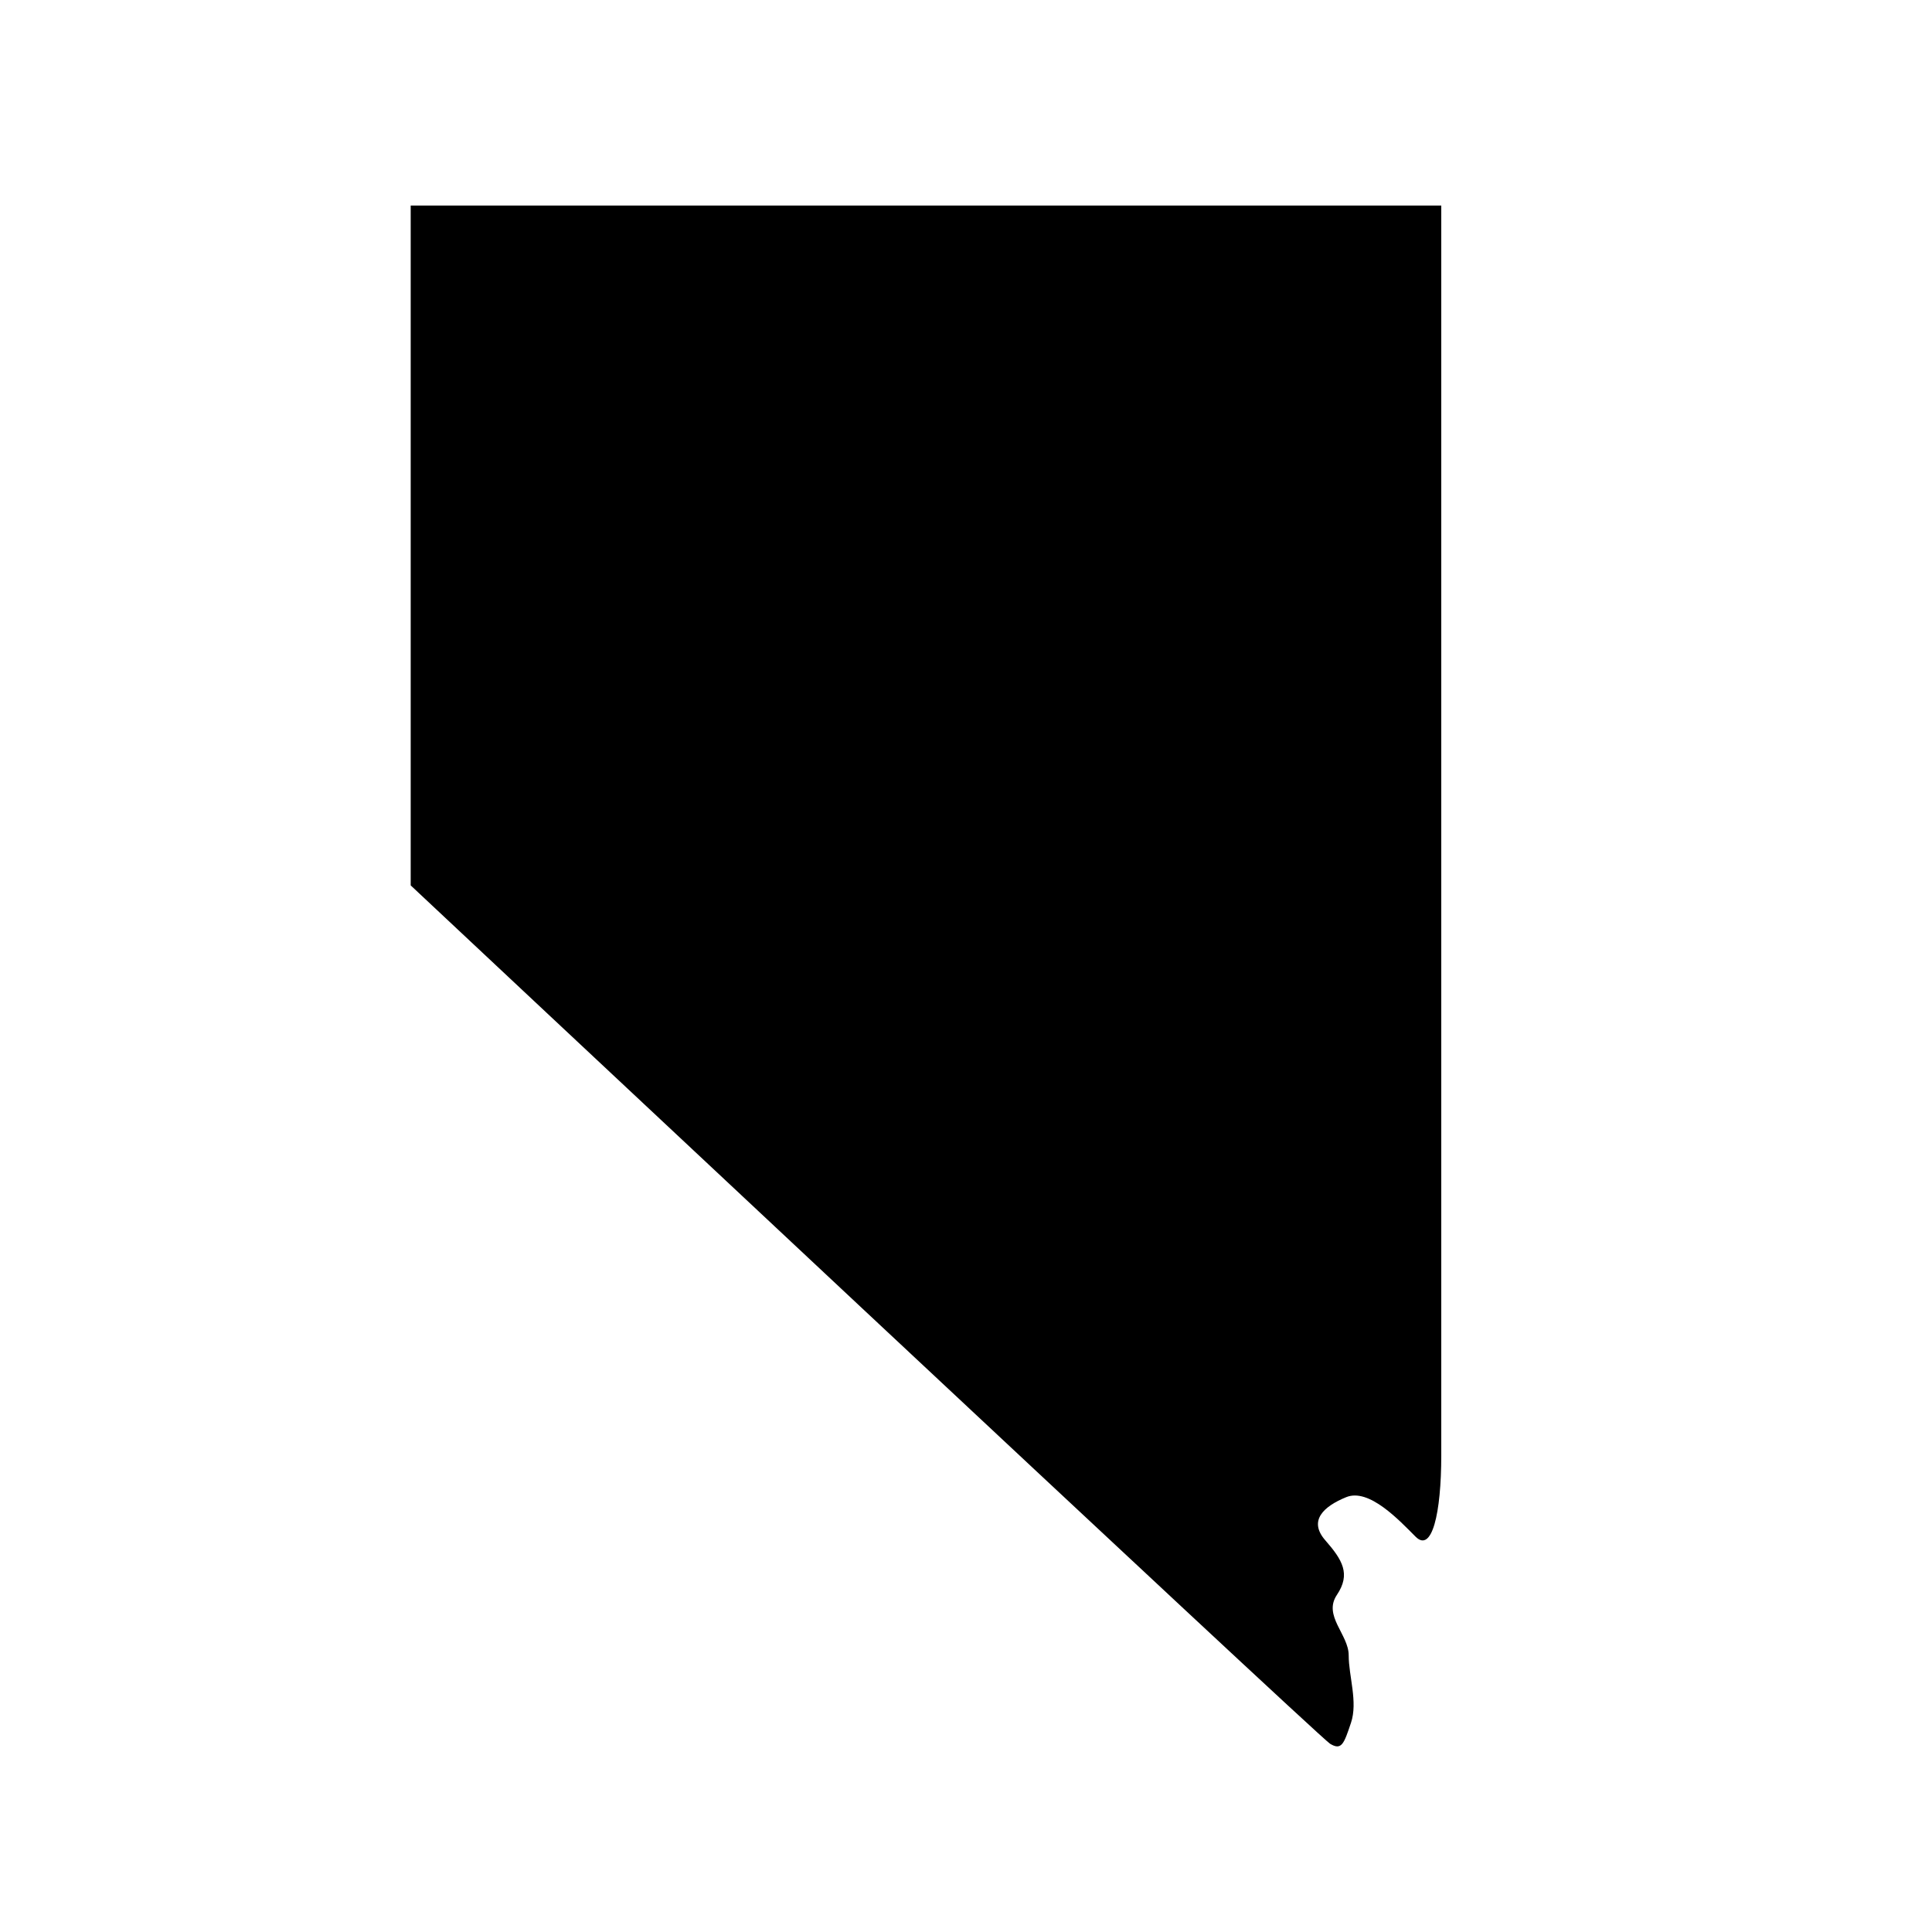
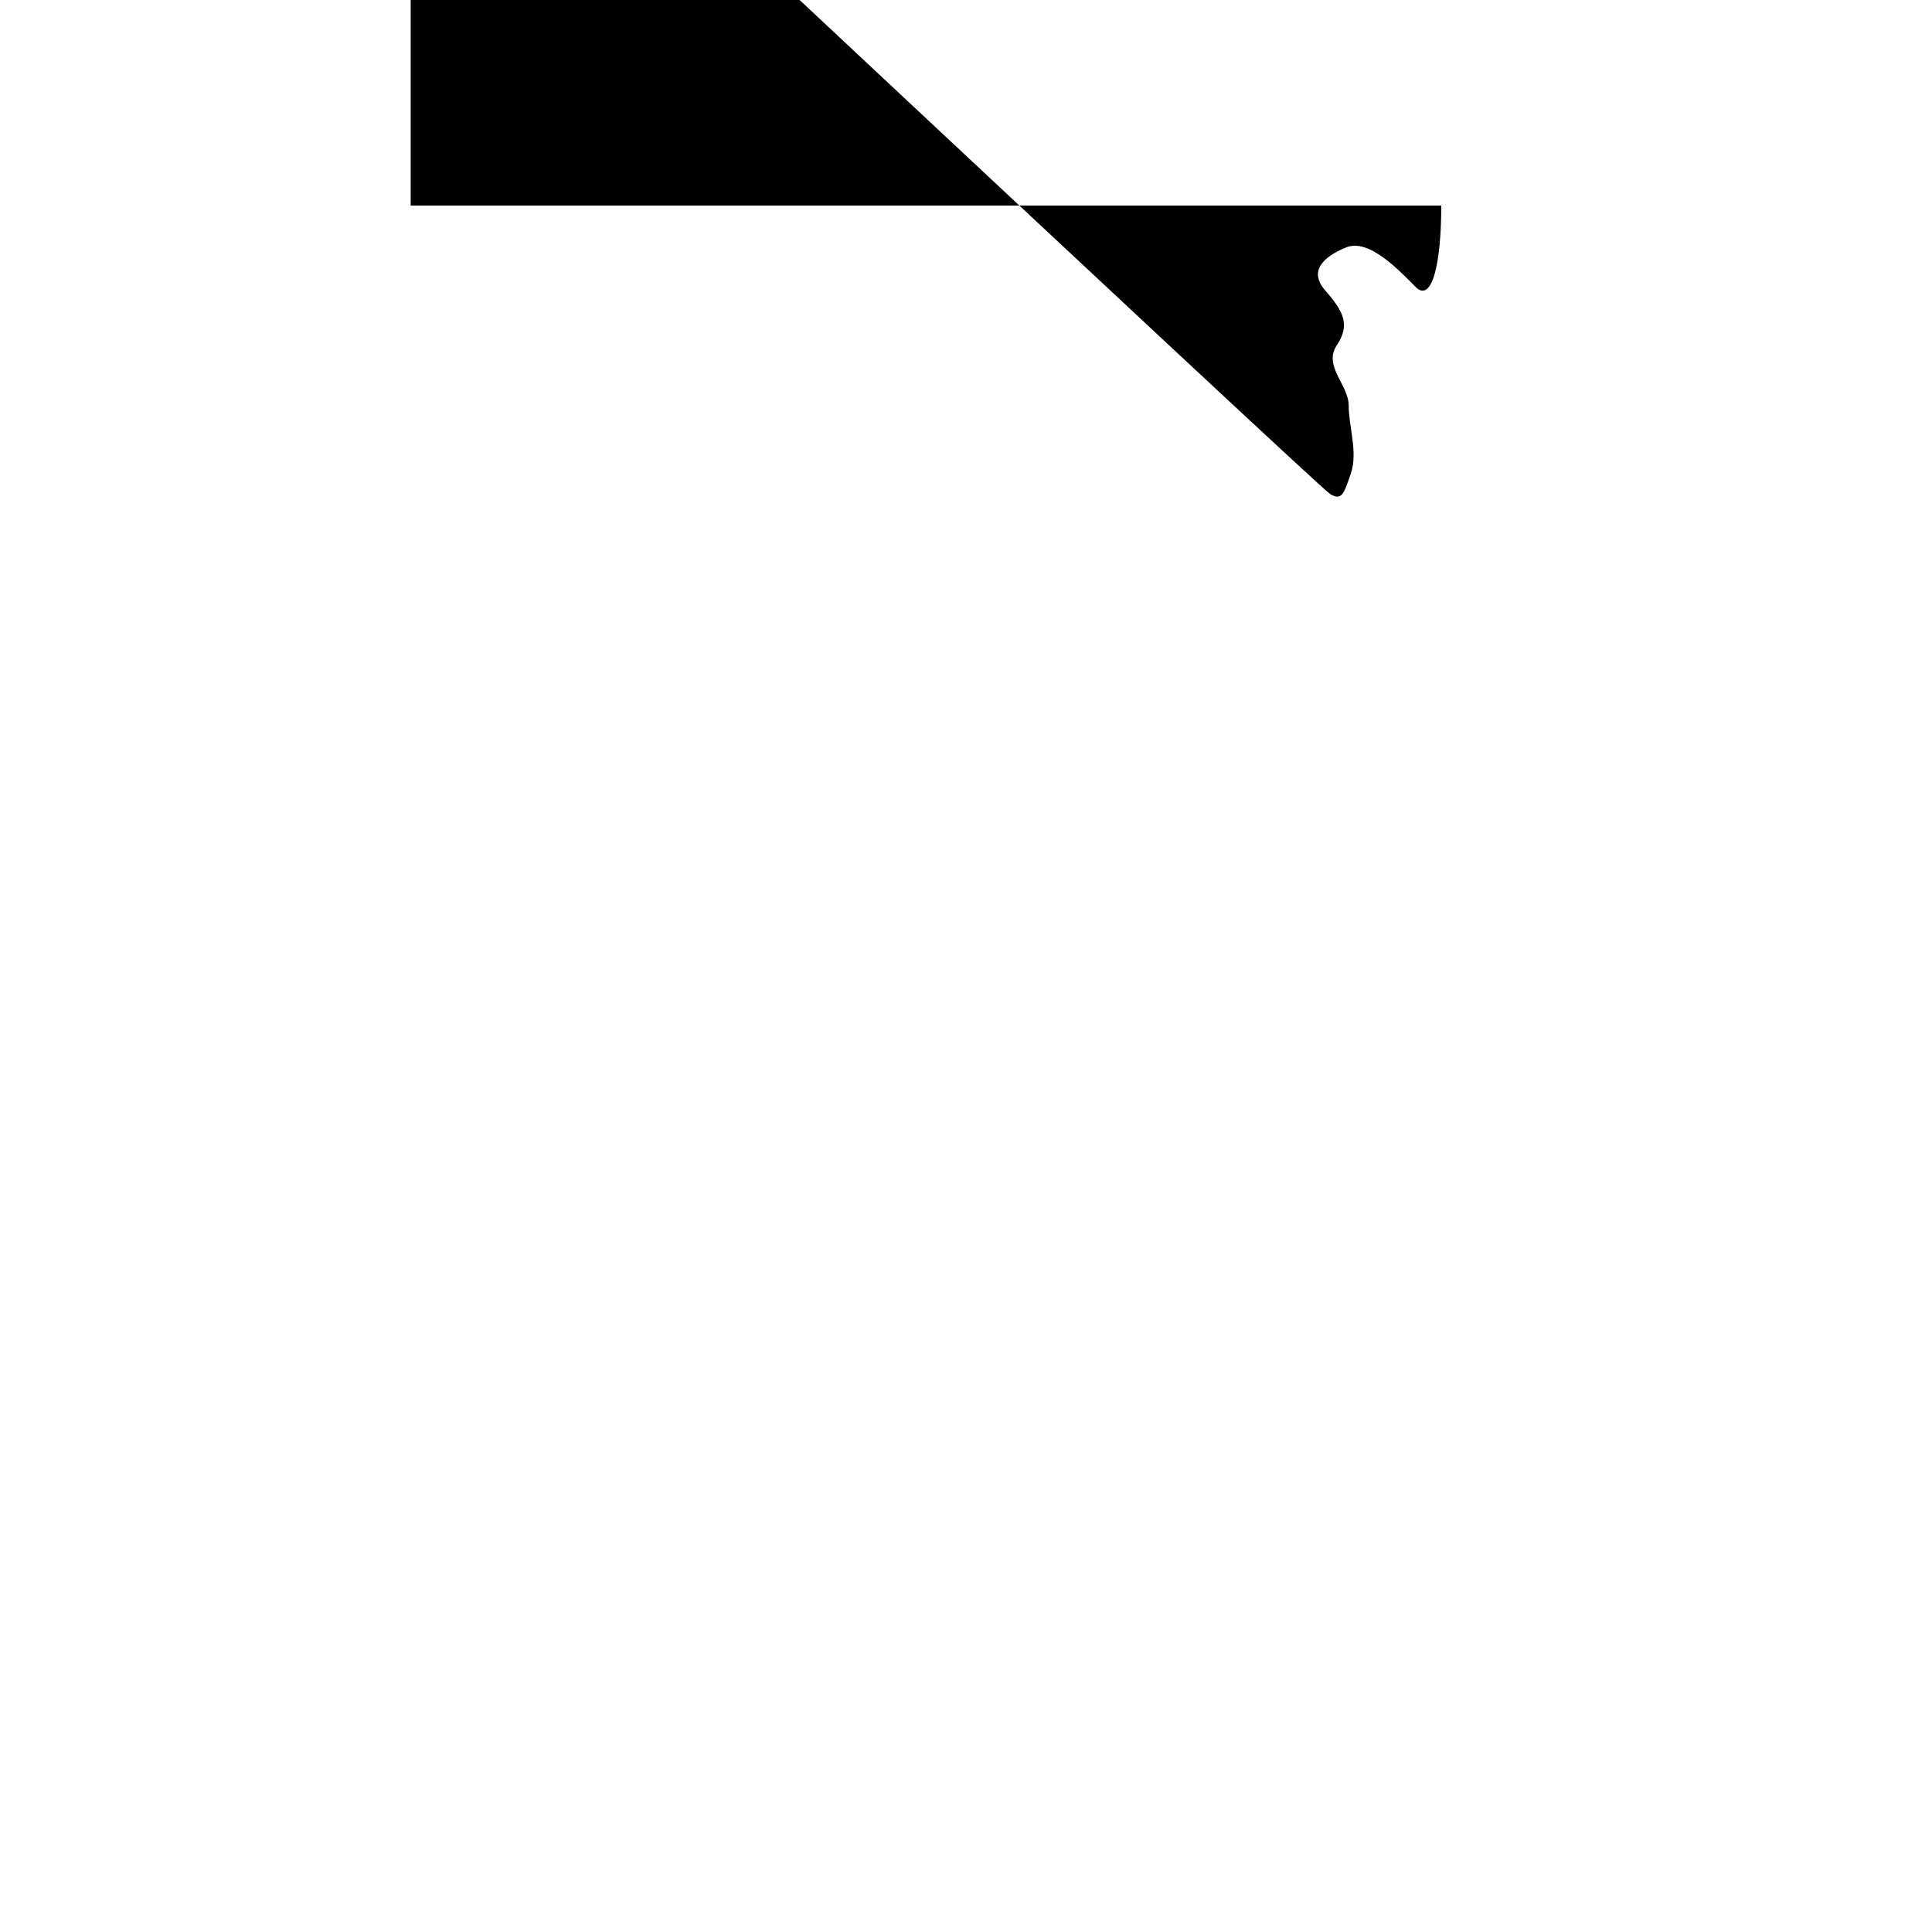
<svg xmlns="http://www.w3.org/2000/svg" fill="#000000" width="800px" height="800px" version="1.1" viewBox="144 144 512 512">
-   <path d="m252.84 198.48h273.11v331.2c0 15.418-2.469 25.895-6.801 21.562-4.332-4.332-12.344-12.949-18.387-10.48-6.047 2.469-10.078 6.246-5.543 11.438 4.535 5.188 6.801 8.918 3.074 14.461-3.727 5.543 3.125 10.48 3.125 16.02 0 5.543 2.469 12.344 0.605 17.887-1.863 5.543-2.469 7.406-5.543 5.543-3.074-1.867-243.64-227.47-243.64-227.47z" />
+   <path d="m252.84 198.48h273.11c0 15.418-2.469 25.895-6.801 21.562-4.332-4.332-12.344-12.949-18.387-10.48-6.047 2.469-10.078 6.246-5.543 11.438 4.535 5.188 6.801 8.918 3.074 14.461-3.727 5.543 3.125 10.48 3.125 16.02 0 5.543 2.469 12.344 0.605 17.887-1.863 5.543-2.469 7.406-5.543 5.543-3.074-1.867-243.64-227.47-243.64-227.47z" />
</svg>